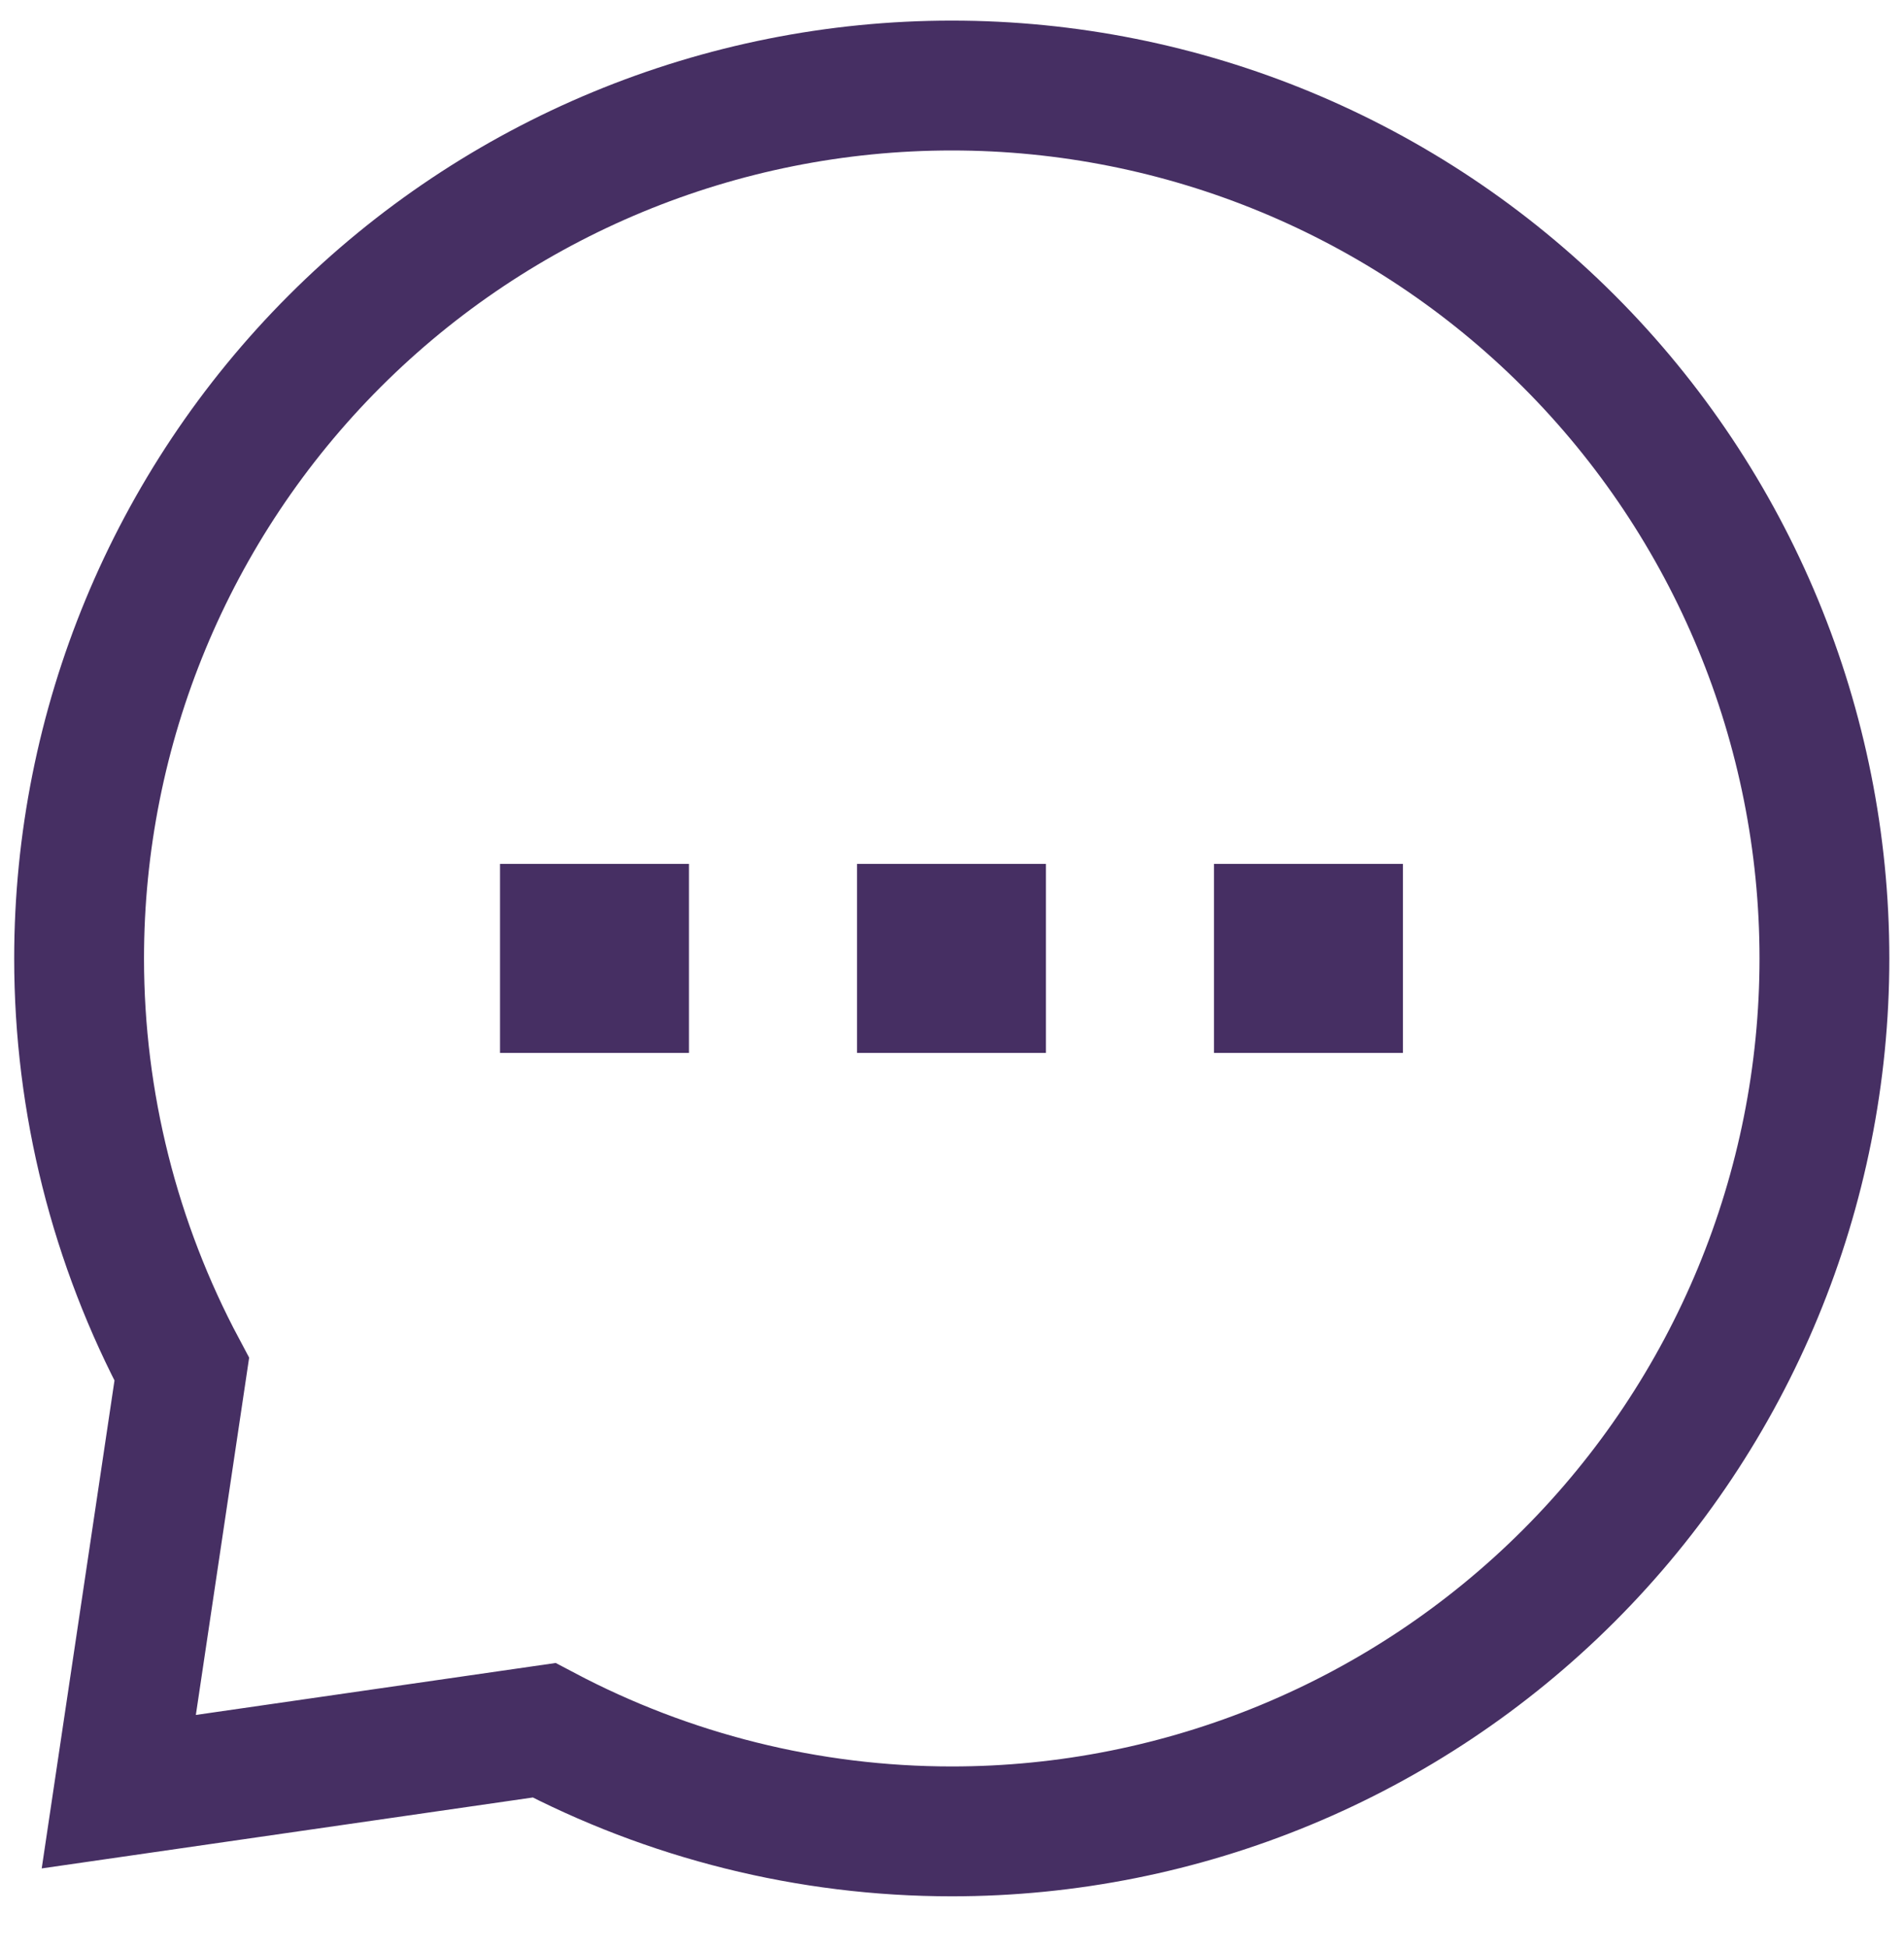
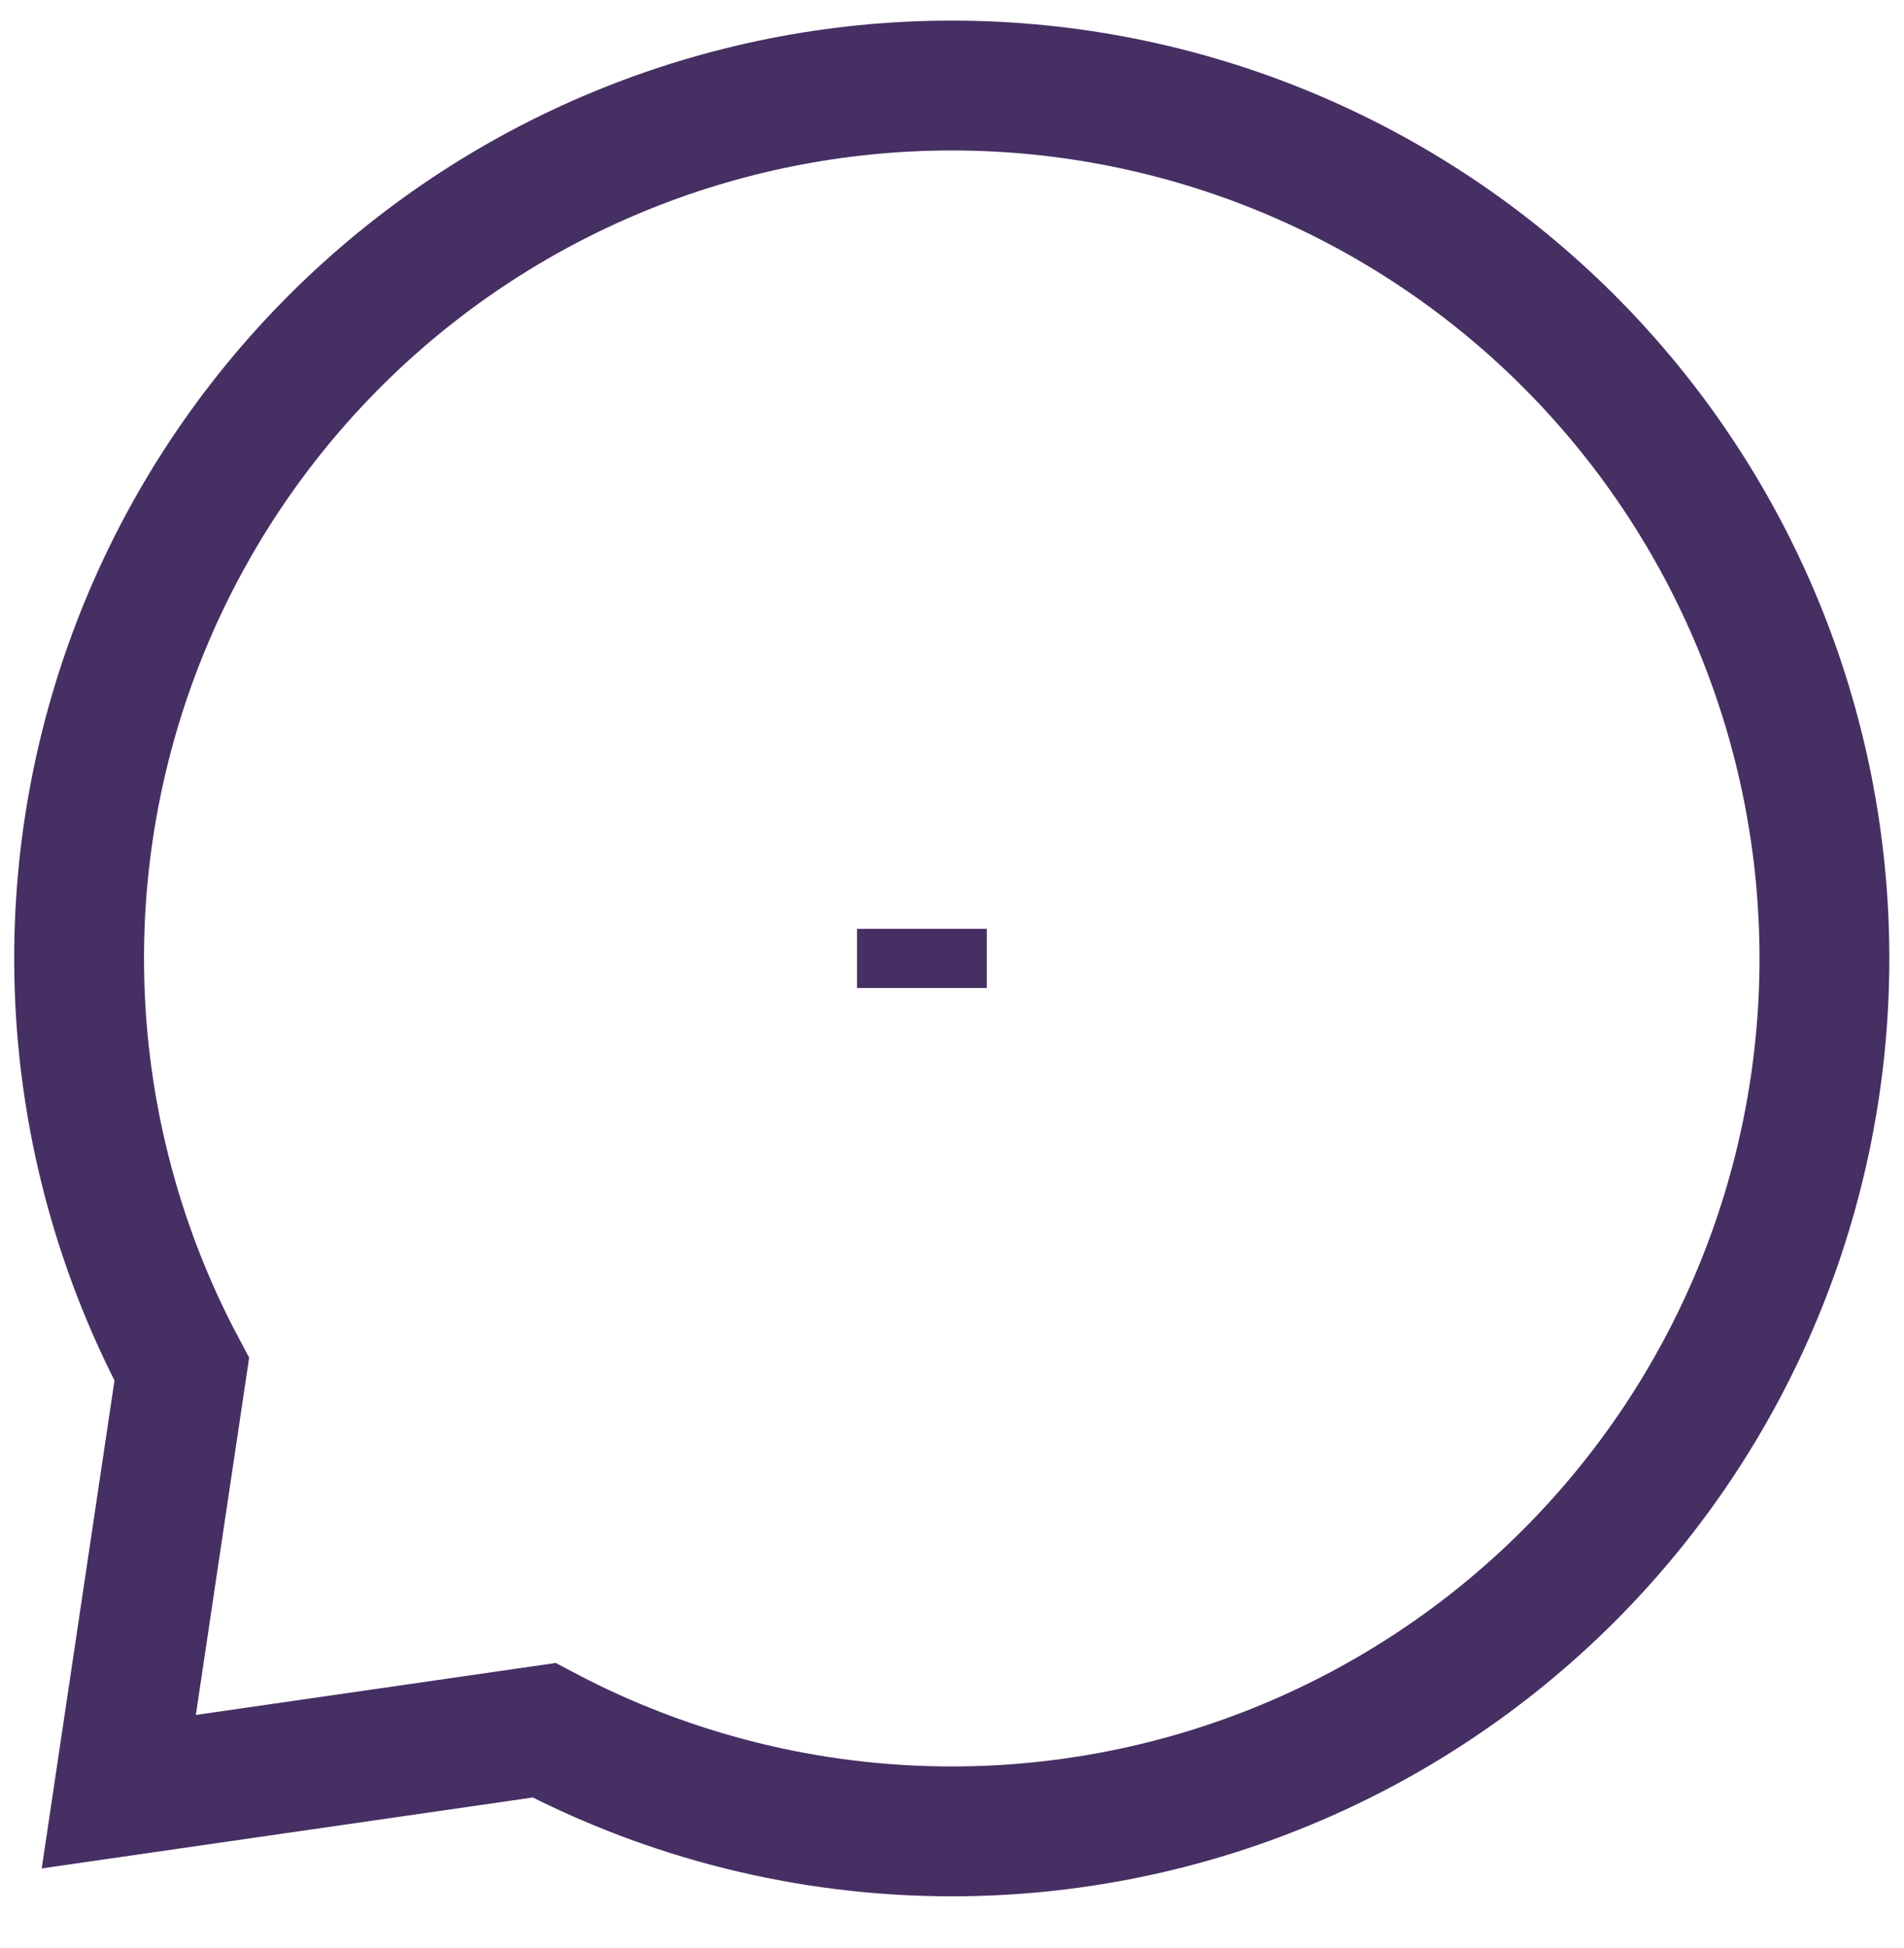
<svg xmlns="http://www.w3.org/2000/svg" width="44" height="45" viewBox="0 0 44 45" fill="none">
  <g clip-path="url(#clip0_6932_23989)">
    <path d="M4.201 31.633C2.657 28.738 1.828 25.483 1.828 22.142C1.828 16.794 3.953 11.664 7.735 7.882C11.517 4.1 16.646 1.976 21.995 1.976C27.343 1.976 32.473 4.1 36.255 7.882C40.037 11.664 42.161 16.794 42.161 22.142C42.161 27.491 40.037 32.62 36.255 36.402C32.473 40.184 27.343 42.309 21.995 42.309C18.681 42.309 15.451 41.493 12.573 39.973L2.745 41.392L4.201 31.633Z" stroke="#462F63" stroke-width="3" />
-     <path d="M13.055 21.458H14.421V22.825H13.055V21.458Z" stroke="#462F63" stroke-width="3" />
-     <path d="M21.305 21.458H22.671V22.825H21.305V21.458Z" stroke="#462F63" stroke-width="3" />
-     <path d="M29.555 21.458H30.921V22.825H29.555V21.458Z" stroke="#462F63" stroke-width="3" />
+     <path d="M21.305 21.458V22.825H21.305V21.458Z" stroke="#462F63" stroke-width="3" />
  </g>
  <defs>
    <clipPath id="clip0_6932_23989">
      <rect width="44" height="44" fill="white" transform="translate(0 0.142)" />
    </clipPath>
  </defs>
</svg>